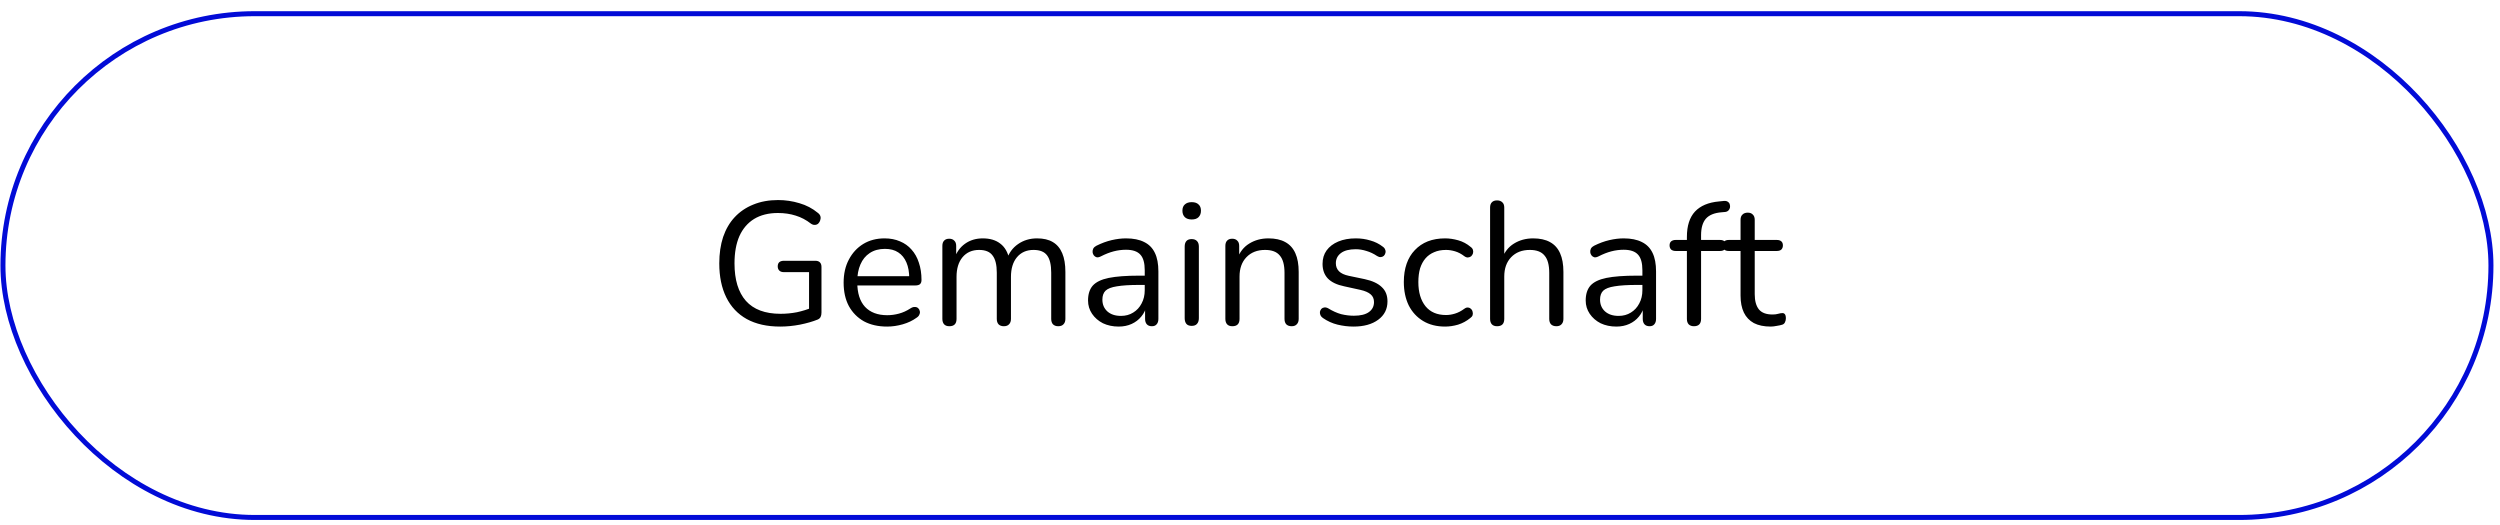
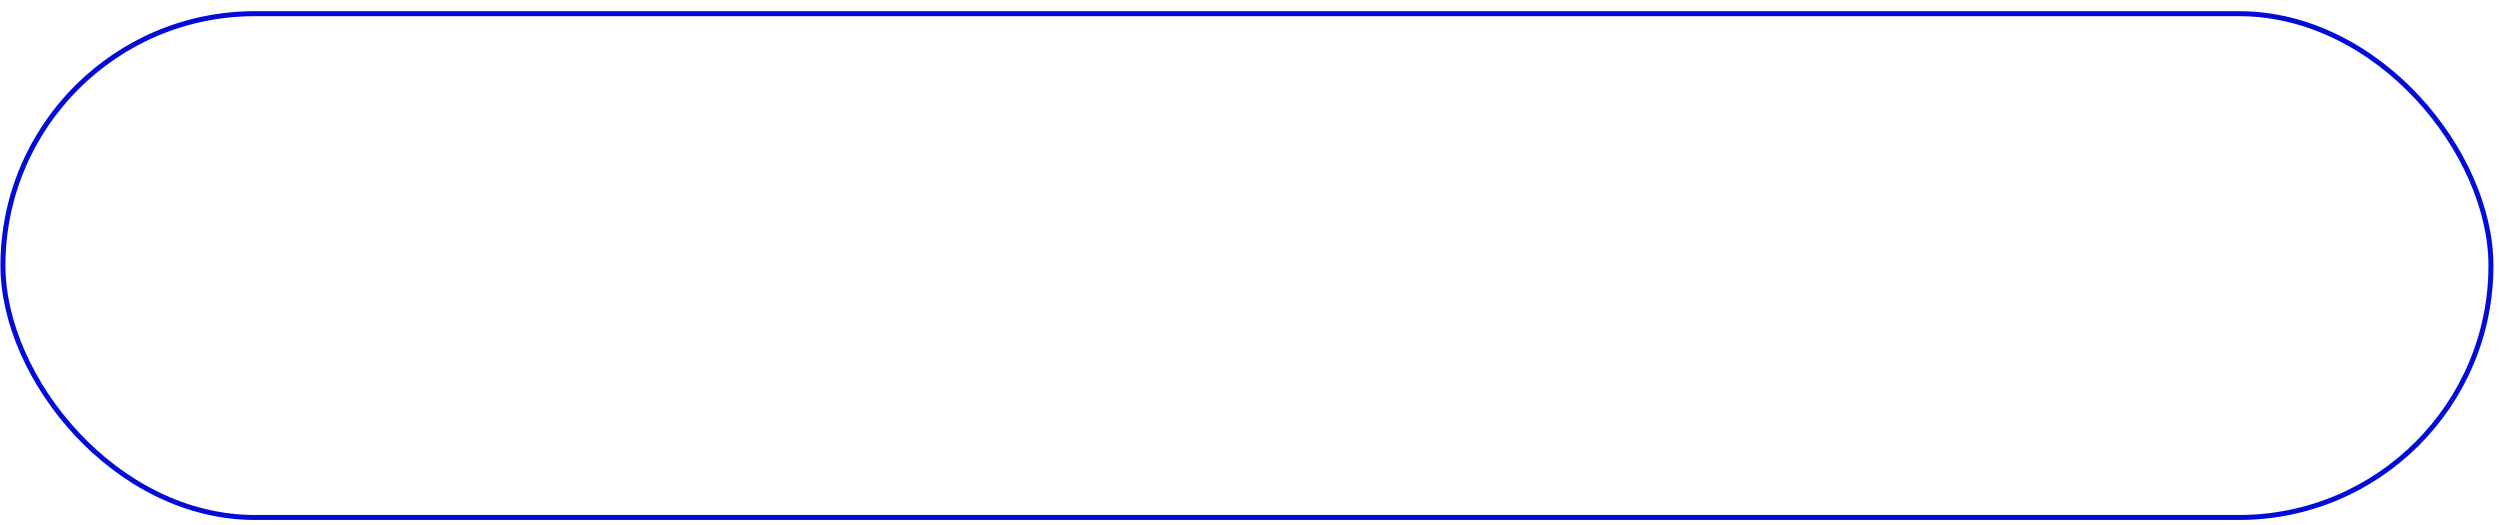
<svg xmlns="http://www.w3.org/2000/svg" width="200" height="42" viewBox="0 0 200 42" fill="none">
  <rect x="0.236" y="1.095" width="199.04" height="40.302" rx="20.151" stroke="#020BD7" stroke-width="0.4" />
-   <path d="M62.414 26.126C61.359 26.126 60.468 25.925 59.74 25.524C59.021 25.123 58.475 24.544 58.102 23.788C57.728 23.032 57.542 22.127 57.542 21.072C57.542 20.288 57.645 19.583 57.85 18.958C58.065 18.333 58.373 17.805 58.774 17.376C59.184 16.937 59.679 16.601 60.258 16.368C60.846 16.125 61.508 16.004 62.246 16.004C62.834 16.004 63.403 16.088 63.954 16.256C64.504 16.415 64.995 16.671 65.424 17.026C65.536 17.11 65.606 17.203 65.634 17.306C65.662 17.409 65.657 17.511 65.62 17.614C65.592 17.717 65.54 17.805 65.466 17.88C65.4 17.945 65.312 17.983 65.2 17.992C65.097 18.001 64.99 17.969 64.878 17.894C64.495 17.595 64.089 17.381 63.66 17.25C63.23 17.11 62.755 17.04 62.232 17.04C61.485 17.04 60.85 17.199 60.328 17.516C59.815 17.833 59.422 18.291 59.152 18.888C58.891 19.485 58.76 20.213 58.76 21.072C58.76 22.379 59.063 23.377 59.67 24.068C60.286 24.759 61.21 25.104 62.442 25.104C62.89 25.104 63.328 25.062 63.758 24.978C64.187 24.885 64.593 24.759 64.976 24.6L64.724 25.258V21.772H62.722C62.554 21.772 62.428 21.73 62.344 21.646C62.26 21.562 62.218 21.45 62.218 21.31C62.218 21.161 62.26 21.049 62.344 20.974C62.428 20.899 62.554 20.862 62.722 20.862H65.228C65.386 20.862 65.508 20.904 65.592 20.988C65.676 21.072 65.718 21.193 65.718 21.352V25.006C65.718 25.146 65.695 25.263 65.648 25.356C65.601 25.449 65.522 25.519 65.41 25.566C65.018 25.725 64.546 25.86 63.996 25.972C63.455 26.075 62.927 26.126 62.414 26.126ZM70.976 26.126C70.257 26.126 69.637 25.986 69.114 25.706C68.601 25.417 68.199 25.011 67.91 24.488C67.63 23.965 67.49 23.34 67.49 22.612C67.49 21.903 67.63 21.287 67.91 20.764C68.19 20.232 68.573 19.817 69.058 19.518C69.553 19.219 70.122 19.07 70.766 19.07C71.223 19.07 71.634 19.149 71.998 19.308C72.362 19.457 72.67 19.677 72.922 19.966C73.183 20.255 73.379 20.605 73.51 21.016C73.65 21.427 73.72 21.889 73.72 22.402C73.72 22.551 73.678 22.663 73.594 22.738C73.51 22.803 73.389 22.836 73.23 22.836H68.358V22.094H72.964L72.74 22.276C72.74 21.772 72.665 21.347 72.516 21.002C72.367 20.647 72.147 20.377 71.858 20.19C71.578 20.003 71.223 19.91 70.794 19.91C70.318 19.91 69.912 20.022 69.576 20.246C69.249 20.461 69.002 20.764 68.834 21.156C68.666 21.539 68.582 21.987 68.582 22.5V22.584C68.582 23.443 68.787 24.096 69.198 24.544C69.618 24.992 70.211 25.216 70.976 25.216C71.293 25.216 71.606 25.174 71.914 25.09C72.231 25.006 72.539 24.866 72.838 24.67C72.969 24.586 73.085 24.549 73.188 24.558C73.3 24.558 73.389 24.591 73.454 24.656C73.519 24.712 73.561 24.787 73.58 24.88C73.608 24.964 73.599 25.057 73.552 25.16C73.515 25.263 73.435 25.351 73.314 25.426C73.006 25.65 72.642 25.823 72.222 25.944C71.802 26.065 71.387 26.126 70.976 26.126ZM75.949 26.098C75.763 26.098 75.623 26.047 75.529 25.944C75.436 25.841 75.389 25.697 75.389 25.51V19.672C75.389 19.485 75.436 19.345 75.529 19.252C75.623 19.149 75.758 19.098 75.935 19.098C76.112 19.098 76.248 19.149 76.341 19.252C76.444 19.345 76.495 19.485 76.495 19.672V20.904L76.341 20.708C76.519 20.185 76.803 19.784 77.195 19.504C77.597 19.215 78.073 19.07 78.623 19.07C79.202 19.07 79.668 19.21 80.023 19.49C80.387 19.761 80.63 20.185 80.751 20.764H80.541C80.709 20.241 81.008 19.831 81.437 19.532C81.876 19.224 82.385 19.07 82.963 19.07C83.477 19.07 83.897 19.168 84.223 19.364C84.559 19.56 84.811 19.859 84.979 20.26C85.147 20.652 85.231 21.151 85.231 21.758V25.51C85.231 25.697 85.18 25.841 85.077 25.944C84.984 26.047 84.844 26.098 84.657 26.098C84.48 26.098 84.34 26.047 84.237 25.944C84.144 25.841 84.097 25.697 84.097 25.51V21.814C84.097 21.189 83.99 20.731 83.775 20.442C83.561 20.143 83.197 19.994 82.683 19.994C82.123 19.994 81.68 20.19 81.353 20.582C81.036 20.965 80.877 21.487 80.877 22.15V25.51C80.877 25.697 80.826 25.841 80.723 25.944C80.63 26.047 80.49 26.098 80.303 26.098C80.126 26.098 79.986 26.047 79.883 25.944C79.79 25.841 79.743 25.697 79.743 25.51V21.814C79.743 21.189 79.631 20.731 79.407 20.442C79.192 20.143 78.833 19.994 78.329 19.994C77.769 19.994 77.326 20.19 76.999 20.582C76.682 20.965 76.523 21.487 76.523 22.15V25.51C76.523 25.902 76.332 26.098 75.949 26.098ZM89.493 26.126C89.027 26.126 88.607 26.037 88.233 25.86C87.869 25.673 87.58 25.421 87.365 25.104C87.151 24.787 87.043 24.432 87.043 24.04C87.043 23.536 87.169 23.139 87.421 22.85C87.683 22.561 88.107 22.355 88.695 22.234C89.293 22.113 90.105 22.052 91.131 22.052H91.761V22.794H91.145C90.389 22.794 89.792 22.831 89.353 22.906C88.924 22.971 88.621 23.088 88.443 23.256C88.275 23.424 88.191 23.662 88.191 23.97C88.191 24.353 88.322 24.665 88.583 24.908C88.854 25.151 89.218 25.272 89.675 25.272C90.049 25.272 90.375 25.183 90.655 25.006C90.945 24.829 91.169 24.586 91.327 24.278C91.495 23.97 91.579 23.615 91.579 23.214V21.618C91.579 21.039 91.463 20.624 91.229 20.372C90.996 20.111 90.613 19.98 90.081 19.98C89.755 19.98 89.428 20.022 89.101 20.106C88.775 20.19 88.429 20.325 88.065 20.512C87.935 20.577 87.823 20.601 87.729 20.582C87.636 20.554 87.561 20.503 87.505 20.428C87.449 20.353 87.417 20.269 87.407 20.176C87.398 20.073 87.417 19.975 87.463 19.882C87.519 19.789 87.603 19.714 87.715 19.658C88.126 19.453 88.532 19.303 88.933 19.21C89.335 19.117 89.717 19.07 90.081 19.07C90.669 19.07 91.155 19.168 91.537 19.364C91.92 19.551 92.205 19.84 92.391 20.232C92.578 20.615 92.671 21.109 92.671 21.716V25.51C92.671 25.697 92.625 25.841 92.531 25.944C92.447 26.047 92.321 26.098 92.153 26.098C91.976 26.098 91.841 26.047 91.747 25.944C91.654 25.841 91.607 25.697 91.607 25.51V24.418H91.733C91.659 24.773 91.514 25.076 91.299 25.328C91.094 25.58 90.837 25.776 90.529 25.916C90.221 26.056 89.876 26.126 89.493 26.126ZM95.335 26.07C95.149 26.07 95.009 26.019 94.915 25.916C94.822 25.804 94.775 25.65 94.775 25.454V19.728C94.775 19.532 94.822 19.383 94.915 19.28C95.009 19.177 95.149 19.126 95.335 19.126C95.513 19.126 95.653 19.177 95.755 19.28C95.858 19.383 95.909 19.532 95.909 19.728V25.454C95.909 25.65 95.858 25.804 95.755 25.916C95.662 26.019 95.522 26.07 95.335 26.07ZM95.335 17.558C95.102 17.558 94.92 17.497 94.789 17.376C94.659 17.245 94.593 17.073 94.593 16.858C94.593 16.634 94.659 16.466 94.789 16.354C94.92 16.233 95.102 16.172 95.335 16.172C95.578 16.172 95.76 16.233 95.881 16.354C96.012 16.466 96.077 16.634 96.077 16.858C96.077 17.073 96.012 17.245 95.881 17.376C95.76 17.497 95.578 17.558 95.335 17.558ZM98.589 26.098C98.403 26.098 98.263 26.047 98.169 25.944C98.076 25.841 98.029 25.697 98.029 25.51V19.672C98.029 19.485 98.076 19.345 98.169 19.252C98.263 19.149 98.398 19.098 98.575 19.098C98.752 19.098 98.888 19.149 98.981 19.252C99.084 19.345 99.135 19.485 99.135 19.672V20.876L98.981 20.708C99.177 20.167 99.495 19.761 99.933 19.49C100.381 19.21 100.894 19.07 101.473 19.07C102.014 19.07 102.462 19.168 102.817 19.364C103.181 19.56 103.452 19.859 103.629 20.26C103.806 20.652 103.895 21.151 103.895 21.758V25.51C103.895 25.697 103.844 25.841 103.741 25.944C103.648 26.047 103.512 26.098 103.335 26.098C103.148 26.098 103.004 26.047 102.901 25.944C102.808 25.841 102.761 25.697 102.761 25.51V21.828C102.761 21.193 102.635 20.731 102.383 20.442C102.14 20.143 101.748 19.994 101.207 19.994C100.582 19.994 100.082 20.19 99.709 20.582C99.345 20.965 99.163 21.478 99.163 22.122V25.51C99.163 25.902 98.972 26.098 98.589 26.098ZM108.282 26.126C107.862 26.126 107.437 26.075 107.008 25.972C106.588 25.869 106.196 25.692 105.832 25.44C105.739 25.375 105.673 25.3 105.636 25.216C105.599 25.123 105.585 25.034 105.594 24.95C105.613 24.857 105.65 24.777 105.706 24.712C105.771 24.647 105.846 24.609 105.93 24.6C106.023 24.581 106.126 24.6 106.238 24.656C106.602 24.88 106.952 25.039 107.288 25.132C107.633 25.216 107.974 25.258 108.31 25.258C108.842 25.258 109.243 25.16 109.514 24.964C109.785 24.768 109.92 24.502 109.92 24.166C109.92 23.905 109.831 23.699 109.654 23.55C109.477 23.391 109.197 23.27 108.814 23.186L107.54 22.906C106.952 22.785 106.513 22.575 106.224 22.276C105.944 21.977 105.804 21.59 105.804 21.114C105.804 20.694 105.911 20.335 106.126 20.036C106.35 19.728 106.663 19.49 107.064 19.322C107.465 19.154 107.932 19.07 108.464 19.07C108.875 19.07 109.262 19.126 109.626 19.238C109.999 19.341 110.335 19.509 110.634 19.742C110.727 19.807 110.788 19.887 110.816 19.98C110.853 20.064 110.858 20.153 110.83 20.246C110.811 20.33 110.769 20.405 110.704 20.47C110.639 20.526 110.559 20.559 110.466 20.568C110.373 20.577 110.275 20.549 110.172 20.484C109.892 20.297 109.607 20.162 109.318 20.078C109.029 19.985 108.744 19.938 108.464 19.938C107.941 19.938 107.545 20.041 107.274 20.246C107.003 20.451 106.868 20.722 106.868 21.058C106.868 21.319 106.952 21.534 107.12 21.702C107.288 21.87 107.549 21.991 107.904 22.066L109.178 22.332C109.785 22.463 110.237 22.673 110.536 22.962C110.844 23.242 110.998 23.625 110.998 24.11C110.998 24.726 110.751 25.216 110.256 25.58C109.761 25.944 109.103 26.126 108.282 26.126ZM115.61 26.126C114.929 26.126 114.341 25.977 113.846 25.678C113.352 25.379 112.969 24.964 112.698 24.432C112.437 23.891 112.306 23.265 112.306 22.556C112.306 22.015 112.381 21.529 112.53 21.1C112.68 20.671 112.899 20.307 113.188 20.008C113.478 19.7 113.823 19.467 114.224 19.308C114.635 19.149 115.097 19.07 115.61 19.07C115.946 19.07 116.296 19.121 116.66 19.224C117.024 19.327 117.356 19.504 117.654 19.756C117.748 19.821 117.808 19.901 117.836 19.994C117.864 20.087 117.864 20.181 117.836 20.274C117.808 20.358 117.762 20.433 117.696 20.498C117.631 20.554 117.547 20.587 117.444 20.596C117.351 20.605 117.253 20.573 117.15 20.498C116.908 20.311 116.66 20.181 116.408 20.106C116.156 20.031 115.914 19.994 115.68 19.994C115.316 19.994 114.999 20.055 114.728 20.176C114.458 20.288 114.229 20.451 114.042 20.666C113.856 20.881 113.711 21.147 113.608 21.464C113.515 21.781 113.468 22.15 113.468 22.57C113.468 23.382 113.66 24.026 114.042 24.502C114.425 24.969 114.971 25.202 115.68 25.202C115.914 25.202 116.152 25.165 116.394 25.09C116.646 25.015 116.898 24.885 117.15 24.698C117.253 24.623 117.351 24.591 117.444 24.6C117.538 24.609 117.617 24.647 117.682 24.712C117.748 24.768 117.79 24.843 117.808 24.936C117.836 25.029 117.836 25.123 117.808 25.216C117.78 25.3 117.72 25.375 117.626 25.44C117.328 25.683 117.001 25.86 116.646 25.972C116.292 26.075 115.946 26.126 115.61 26.126ZM119.767 26.098C119.58 26.098 119.44 26.047 119.347 25.944C119.254 25.841 119.207 25.697 119.207 25.51V16.606C119.207 16.419 119.254 16.279 119.347 16.186C119.44 16.083 119.58 16.032 119.767 16.032C119.944 16.032 120.084 16.083 120.187 16.186C120.29 16.279 120.341 16.419 120.341 16.606V20.708H120.159C120.355 20.167 120.672 19.761 121.111 19.49C121.559 19.21 122.072 19.07 122.651 19.07C123.192 19.07 123.64 19.168 123.995 19.364C124.359 19.56 124.63 19.859 124.807 20.26C124.984 20.652 125.073 21.151 125.073 21.758V25.51C125.073 25.697 125.022 25.841 124.919 25.944C124.826 26.047 124.69 26.098 124.513 26.098C124.326 26.098 124.182 26.047 124.079 25.944C123.986 25.841 123.939 25.697 123.939 25.51V21.828C123.939 21.193 123.813 20.731 123.561 20.442C123.318 20.143 122.926 19.994 122.385 19.994C121.76 19.994 121.26 20.19 120.887 20.582C120.523 20.965 120.341 21.478 120.341 22.122V25.51C120.341 25.902 120.15 26.098 119.767 26.098ZM129.306 26.126C128.839 26.126 128.419 26.037 128.046 25.86C127.682 25.673 127.393 25.421 127.178 25.104C126.963 24.787 126.856 24.432 126.856 24.04C126.856 23.536 126.982 23.139 127.234 22.85C127.495 22.561 127.92 22.355 128.508 22.234C129.105 22.113 129.917 22.052 130.944 22.052H131.574V22.794H130.958C130.202 22.794 129.605 22.831 129.166 22.906C128.737 22.971 128.433 23.088 128.256 23.256C128.088 23.424 128.004 23.662 128.004 23.97C128.004 24.353 128.135 24.665 128.396 24.908C128.667 25.151 129.031 25.272 129.488 25.272C129.861 25.272 130.188 25.183 130.468 25.006C130.757 24.829 130.981 24.586 131.14 24.278C131.308 23.97 131.392 23.615 131.392 23.214V21.618C131.392 21.039 131.275 20.624 131.042 20.372C130.809 20.111 130.426 19.98 129.894 19.98C129.567 19.98 129.241 20.022 128.914 20.106C128.587 20.19 128.242 20.325 127.878 20.512C127.747 20.577 127.635 20.601 127.542 20.582C127.449 20.554 127.374 20.503 127.318 20.428C127.262 20.353 127.229 20.269 127.22 20.176C127.211 20.073 127.229 19.975 127.276 19.882C127.332 19.789 127.416 19.714 127.528 19.658C127.939 19.453 128.345 19.303 128.746 19.21C129.147 19.117 129.53 19.07 129.894 19.07C130.482 19.07 130.967 19.168 131.35 19.364C131.733 19.551 132.017 19.84 132.204 20.232C132.391 20.615 132.484 21.109 132.484 21.716V25.51C132.484 25.697 132.437 25.841 132.344 25.944C132.26 26.047 132.134 26.098 131.966 26.098C131.789 26.098 131.653 26.047 131.56 25.944C131.467 25.841 131.42 25.697 131.42 25.51V24.418H131.546C131.471 24.773 131.327 25.076 131.112 25.328C130.907 25.58 130.65 25.776 130.342 25.916C130.034 26.056 129.689 26.126 129.306 26.126ZM135.512 26.098C135.334 26.098 135.194 26.047 135.092 25.944C134.998 25.841 134.952 25.697 134.952 25.51V20.078H134.056C133.906 20.078 133.785 20.041 133.692 19.966C133.608 19.882 133.566 19.77 133.566 19.63C133.566 19.49 133.608 19.383 133.692 19.308C133.785 19.233 133.906 19.196 134.056 19.196H135.26L134.952 19.49V18.958C134.952 18.071 135.166 17.395 135.596 16.928C136.034 16.461 136.674 16.191 137.514 16.116L137.92 16.074C138.05 16.065 138.153 16.088 138.228 16.144C138.312 16.2 138.363 16.27 138.382 16.354C138.41 16.438 138.414 16.527 138.396 16.62C138.377 16.704 138.335 16.779 138.27 16.844C138.204 16.909 138.125 16.947 138.032 16.956L137.71 16.984C137.14 17.031 136.725 17.203 136.464 17.502C136.212 17.801 136.086 18.239 136.086 18.818V19.406L135.918 19.196H137.598C137.756 19.196 137.878 19.233 137.962 19.308C138.046 19.383 138.088 19.49 138.088 19.63C138.088 19.77 138.046 19.882 137.962 19.966C137.878 20.041 137.756 20.078 137.598 20.078H136.086V25.51C136.086 25.902 135.894 26.098 135.512 26.098ZM141.652 26.126C141.12 26.126 140.672 26.033 140.308 25.846C139.953 25.65 139.687 25.37 139.51 25.006C139.332 24.633 139.244 24.18 139.244 23.648V20.078H138.306C138.147 20.078 138.026 20.041 137.942 19.966C137.858 19.882 137.816 19.77 137.816 19.63C137.816 19.49 137.858 19.383 137.942 19.308C138.026 19.233 138.147 19.196 138.306 19.196H139.244V17.586C139.244 17.399 139.295 17.259 139.398 17.166C139.5 17.063 139.64 17.012 139.818 17.012C139.995 17.012 140.13 17.063 140.224 17.166C140.326 17.259 140.378 17.399 140.378 17.586V19.196H142.142C142.3 19.196 142.422 19.233 142.506 19.308C142.59 19.383 142.632 19.49 142.632 19.63C142.632 19.77 142.59 19.882 142.506 19.966C142.422 20.041 142.3 20.078 142.142 20.078H140.378V23.536C140.378 24.068 140.49 24.474 140.714 24.754C140.938 25.025 141.302 25.16 141.806 25.16C141.983 25.16 142.132 25.141 142.254 25.104C142.384 25.067 142.492 25.048 142.576 25.048C142.66 25.039 142.73 25.067 142.786 25.132C142.842 25.197 142.87 25.309 142.87 25.468C142.87 25.58 142.846 25.683 142.8 25.776C142.762 25.869 142.692 25.935 142.59 25.972C142.478 26.009 142.328 26.042 142.142 26.07C141.964 26.107 141.801 26.126 141.652 26.126Z" fill="black" />
</svg>